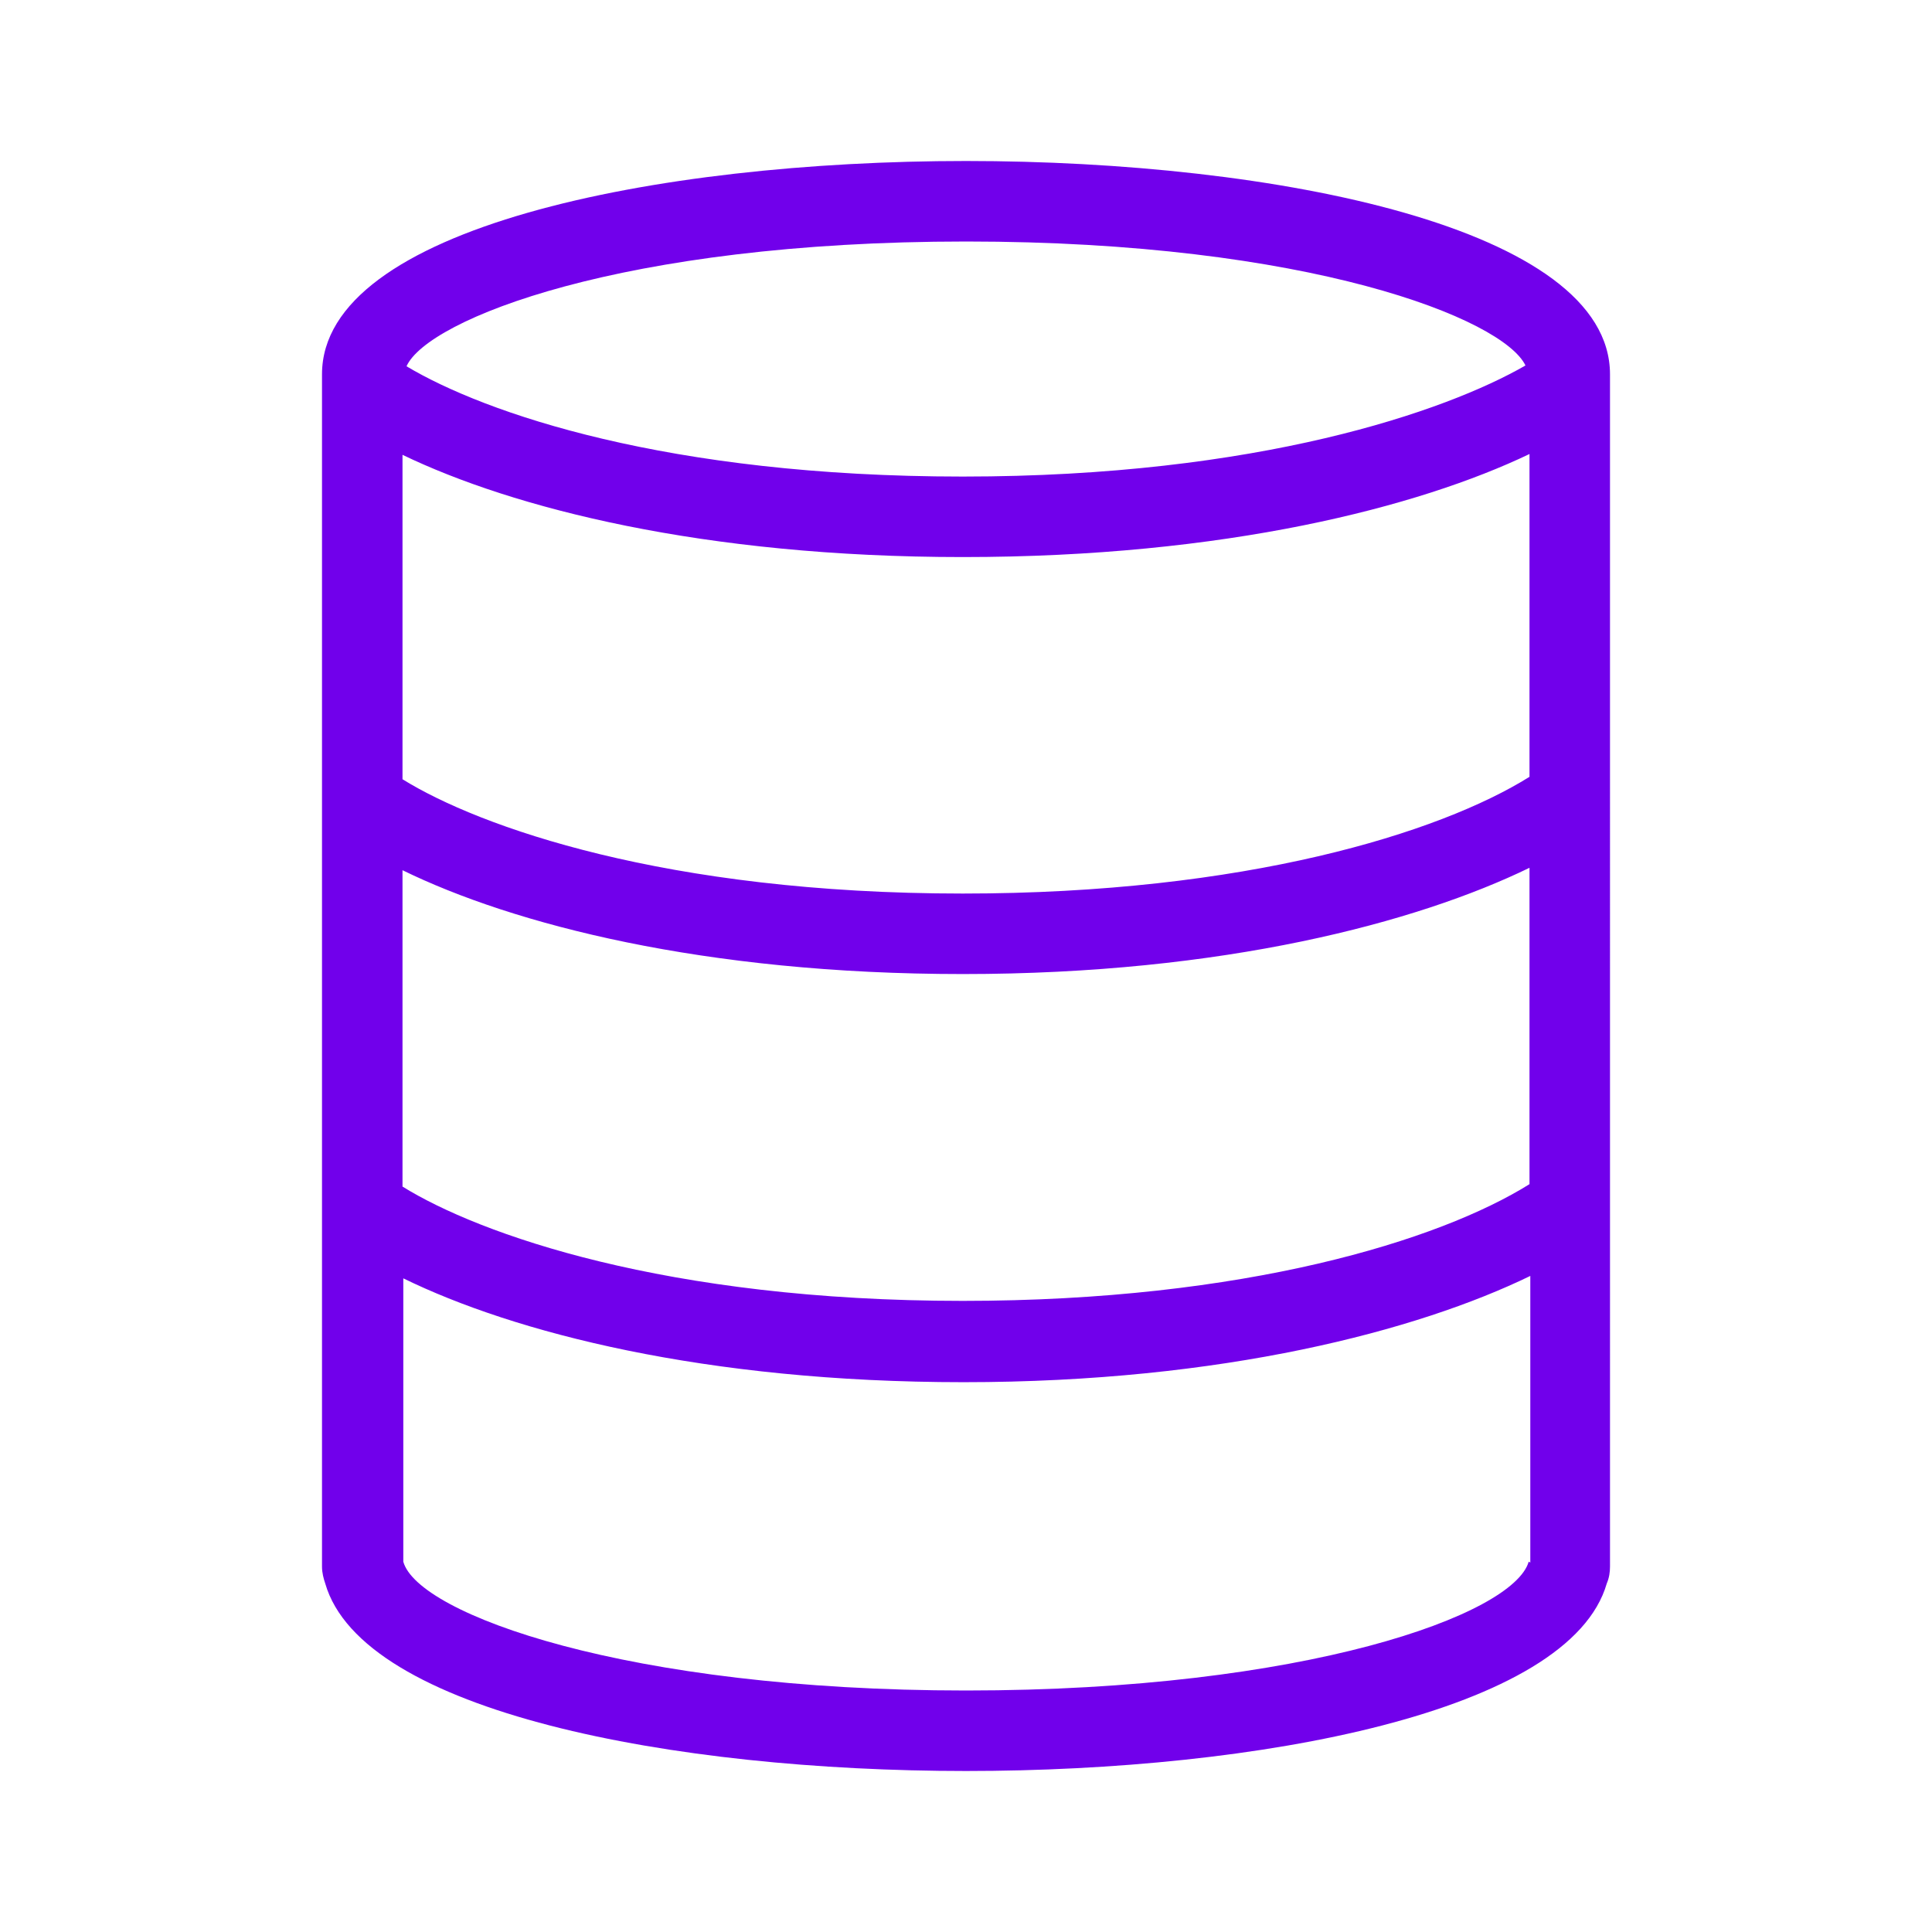
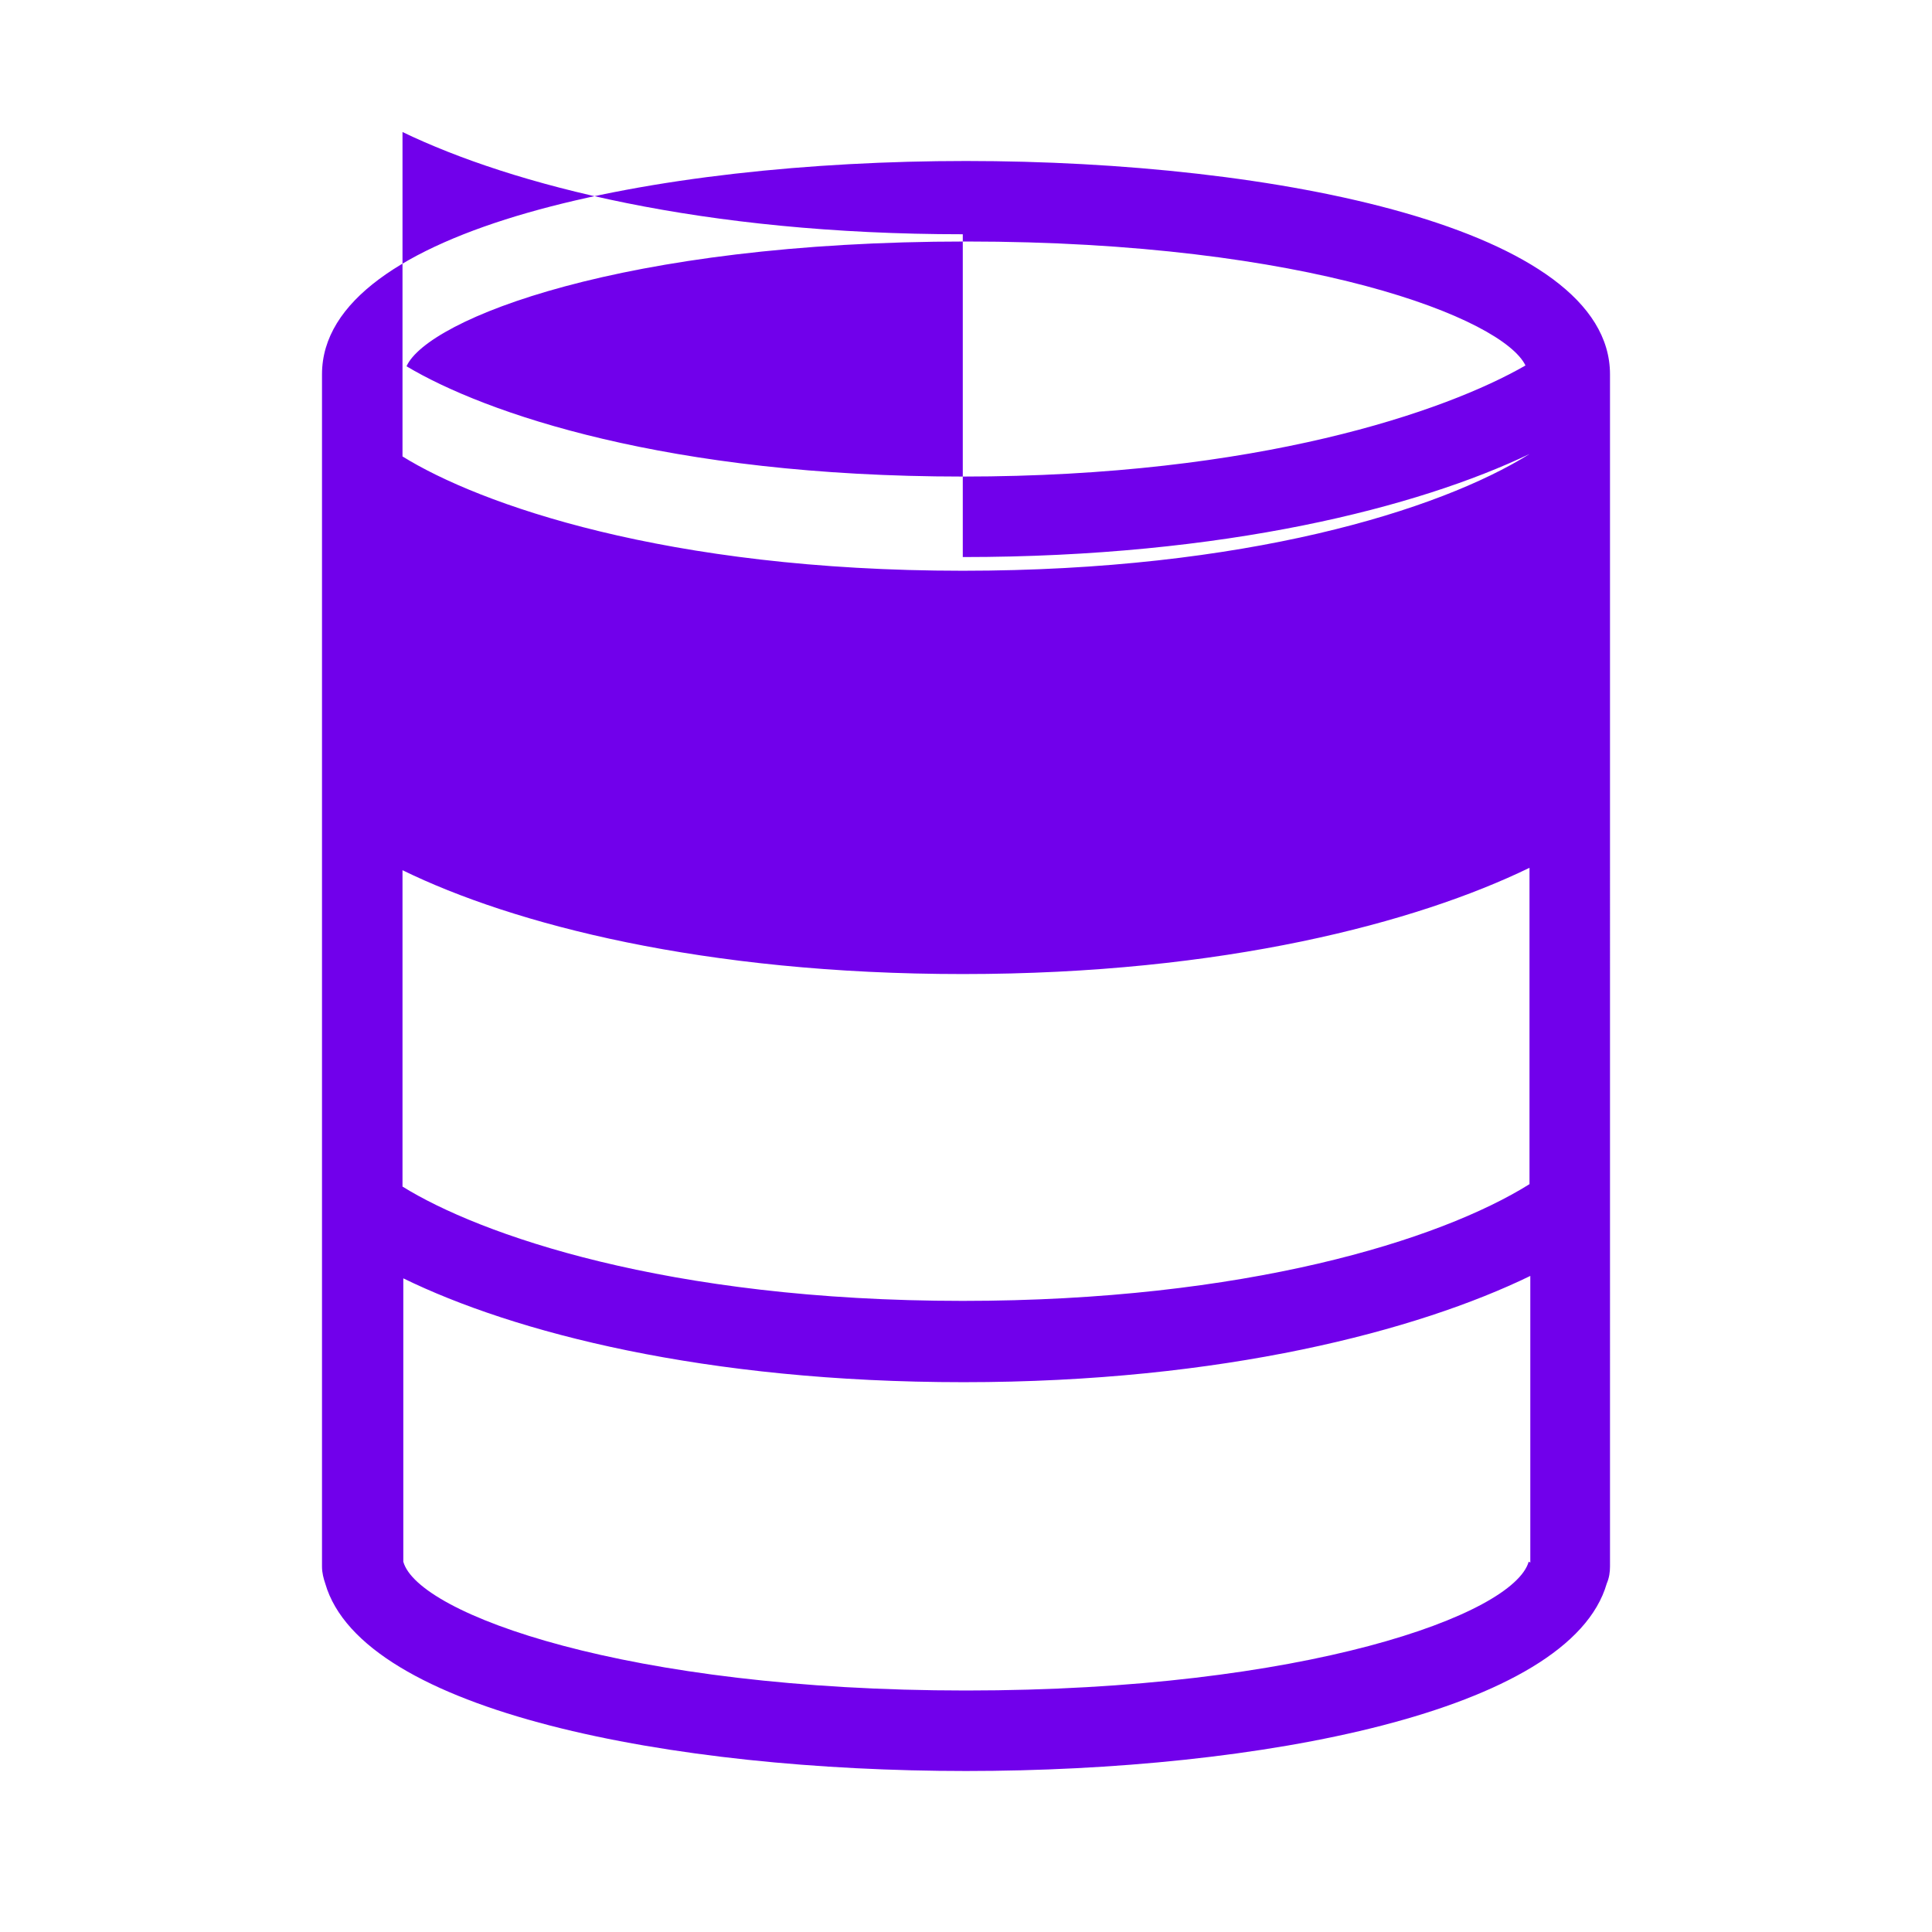
<svg xmlns="http://www.w3.org/2000/svg" id="Icons" viewBox="0 0 24 24">
  <defs>
    <style>
      .cls-1 {
        fill: #7100eb;
      }
    </style>
  </defs>
-   <path class="cls-1" d="M4,19.46c0,.08.02.15.04.21.46,1.6,4.33,2.33,7.96,2.33s7.5-.73,7.96-2.33c.03-.07.04-.14.04-.21V4.67s0,0,0-.01,0,0,0-.01c0-1.82-4.15-2.65-8-2.65s-8,.83-8,2.65c0,0,0,0,0,.01s0,0,0,.01v14.78ZM11.96,6.92c3.26,0,5.66-.62,7.04-1.28v4.01c-1.12.7-3.54,1.45-7.04,1.45-3.69,0-6.01-.83-6.96-1.42v-4.03c1.37.66,3.73,1.27,6.96,1.27ZM11.96,12.1c3.24,0,5.64-.64,7.04-1.32v3.93c-1.12.7-3.54,1.45-7.04,1.45-3.69,0-6.01-.83-6.96-1.42v-3.93c1.37.67,3.74,1.29,6.96,1.29ZM18.99,19.4c-.19.66-2.78,1.6-6.99,1.6s-6.81-.95-6.99-1.6v-.02s0-3.5,0-3.5c1.37.67,3.74,1.29,6.96,1.29s5.64-.64,7.04-1.32v3.56ZM12,3c4.26,0,6.67.96,6.95,1.54-.99.57-3.32,1.38-6.99,1.38s-5.94-.79-6.91-1.37c.26-.58,2.67-1.55,6.95-1.55Z" />
+   <path class="cls-1" d="M4,19.46c0,.08.02.15.04.21.46,1.6,4.33,2.33,7.96,2.33s7.5-.73,7.96-2.33c.03-.07.04-.14.04-.21V4.67s0,0,0-.01,0,0,0-.01c0-1.82-4.15-2.65-8-2.65s-8,.83-8,2.65c0,0,0,0,0,.01s0,0,0,.01v14.78ZM11.96,6.92c3.26,0,5.66-.62,7.04-1.28c-1.12.7-3.54,1.45-7.04,1.45-3.69,0-6.01-.83-6.96-1.42v-4.03c1.37.66,3.73,1.27,6.96,1.27ZM11.96,12.1c3.24,0,5.64-.64,7.04-1.32v3.93c-1.12.7-3.54,1.45-7.04,1.45-3.69,0-6.01-.83-6.96-1.42v-3.93c1.37.67,3.74,1.29,6.96,1.29ZM18.99,19.4c-.19.66-2.78,1.6-6.99,1.6s-6.81-.95-6.99-1.6v-.02s0-3.5,0-3.5c1.37.67,3.74,1.29,6.96,1.29s5.64-.64,7.04-1.32v3.56ZM12,3c4.26,0,6.67.96,6.95,1.54-.99.57-3.32,1.38-6.99,1.38s-5.94-.79-6.91-1.37c.26-.58,2.67-1.55,6.95-1.55Z" />
</svg>